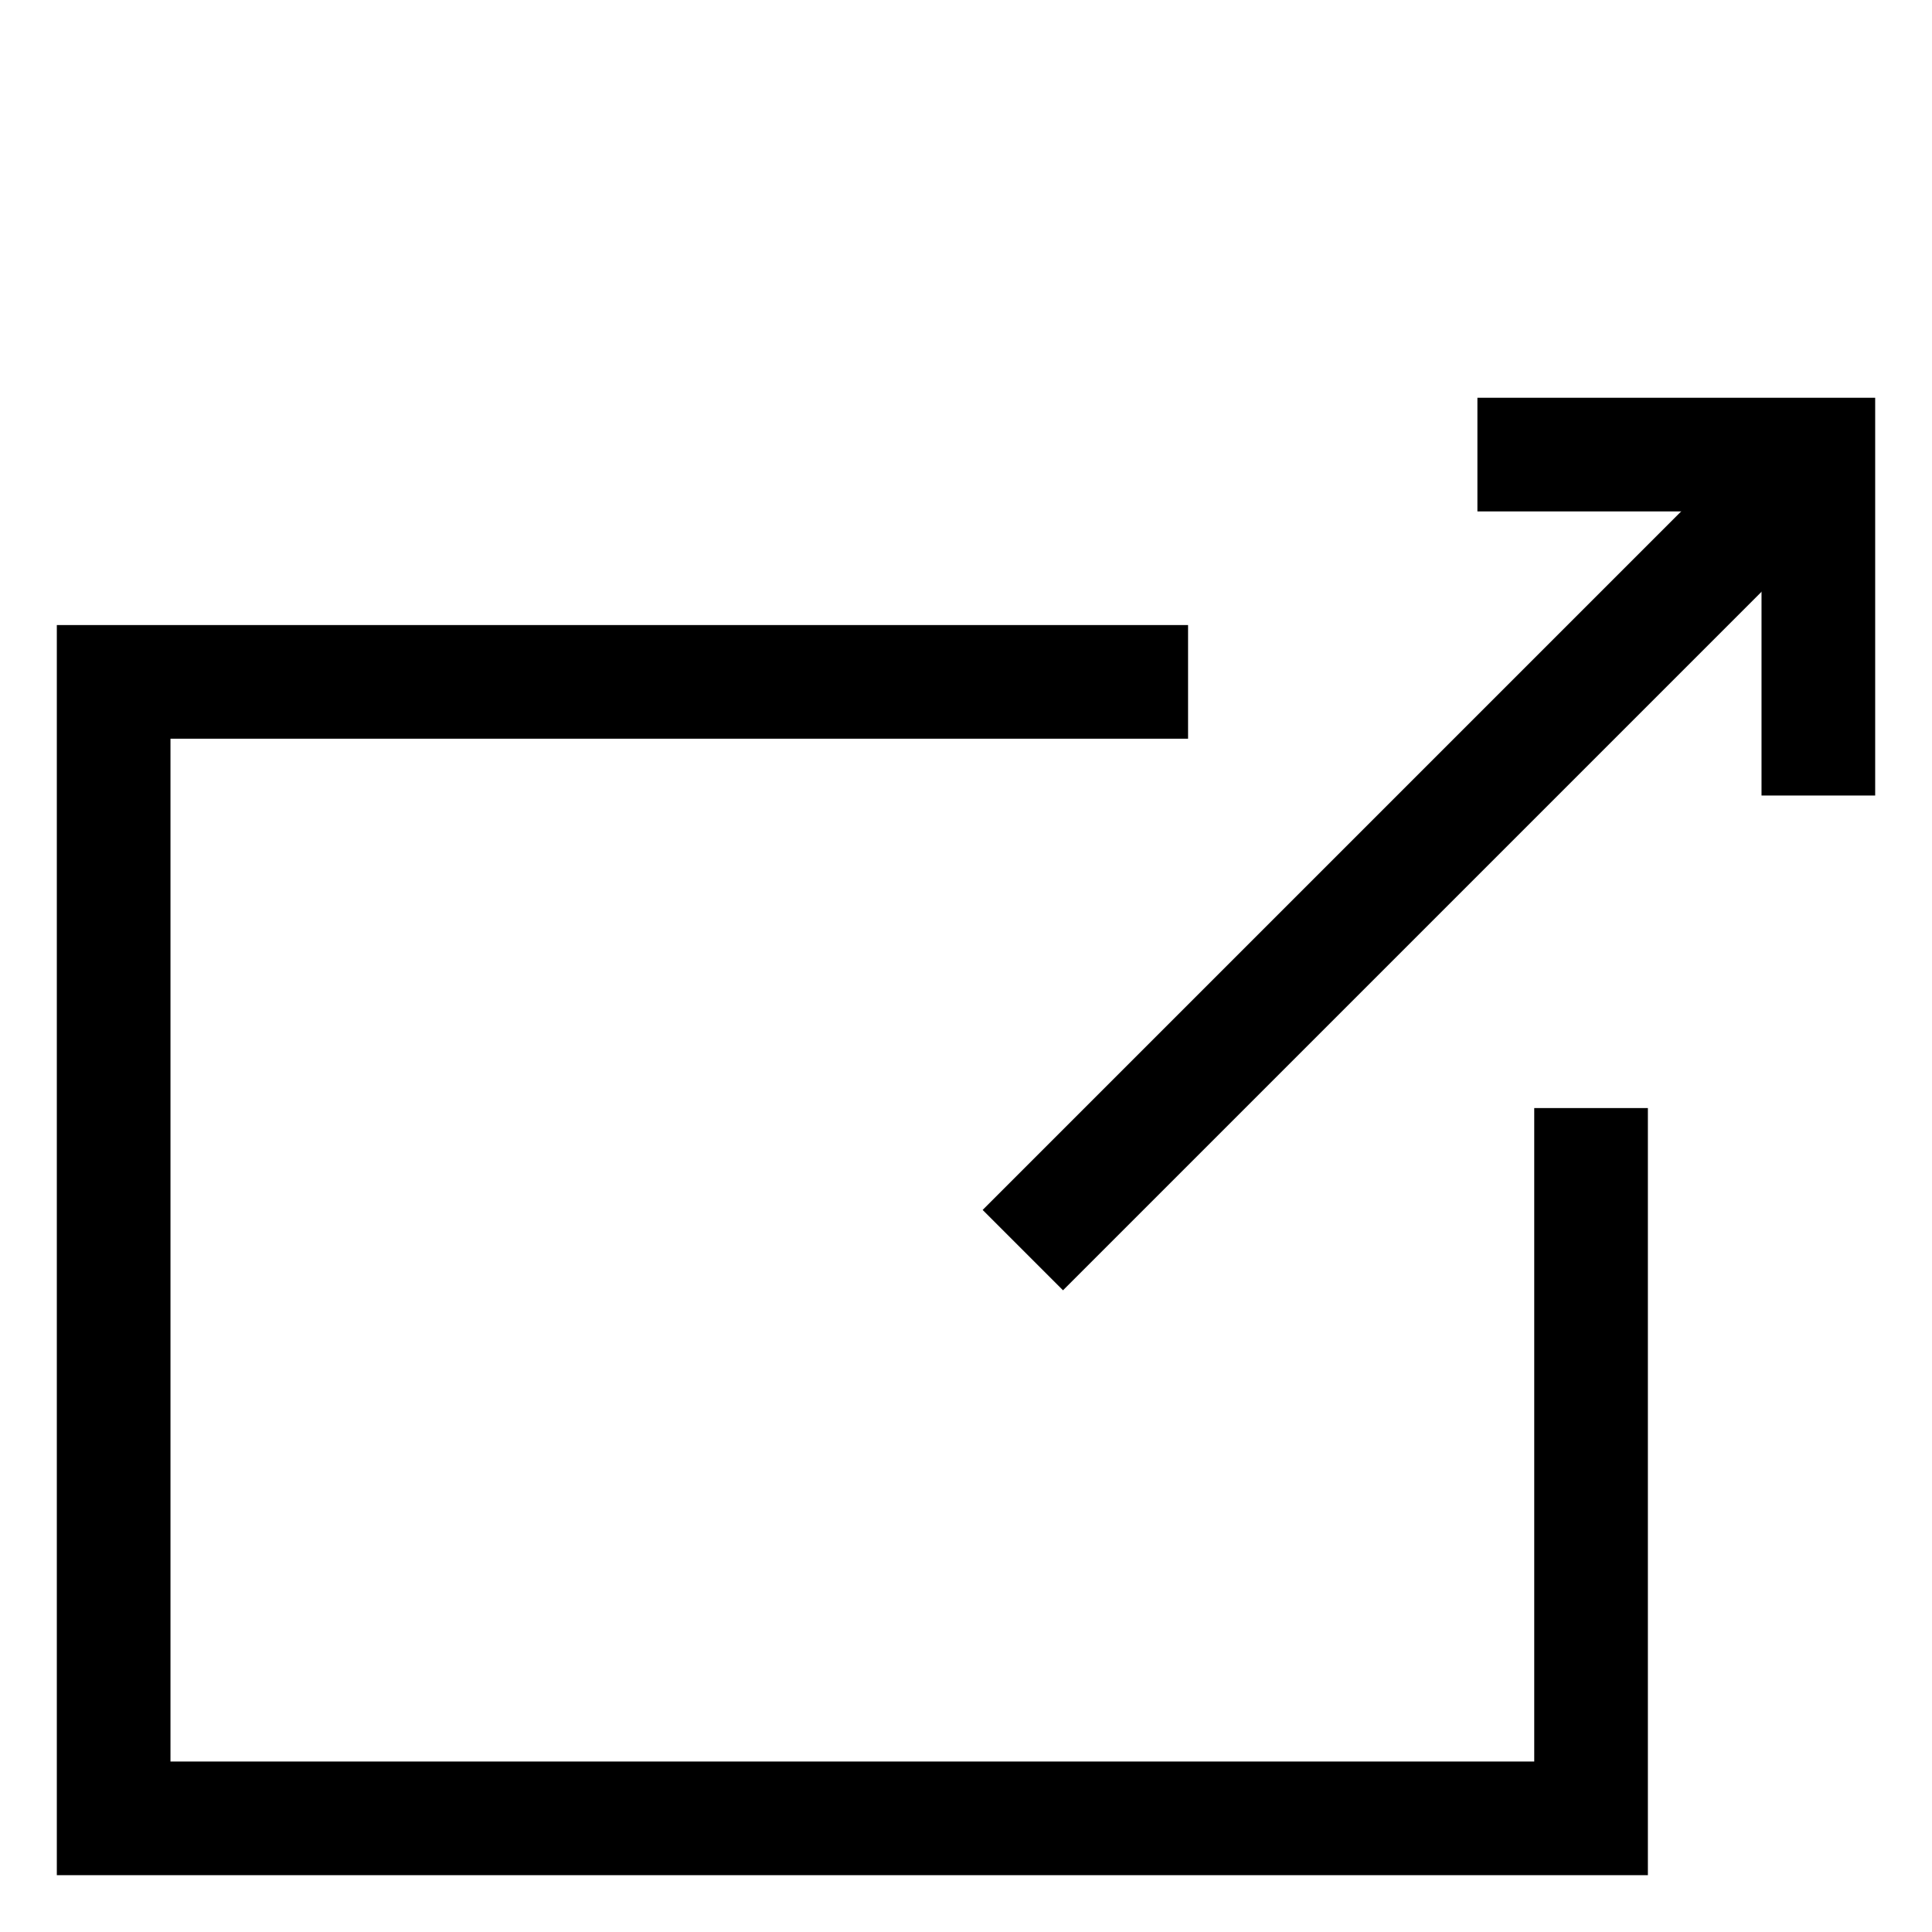
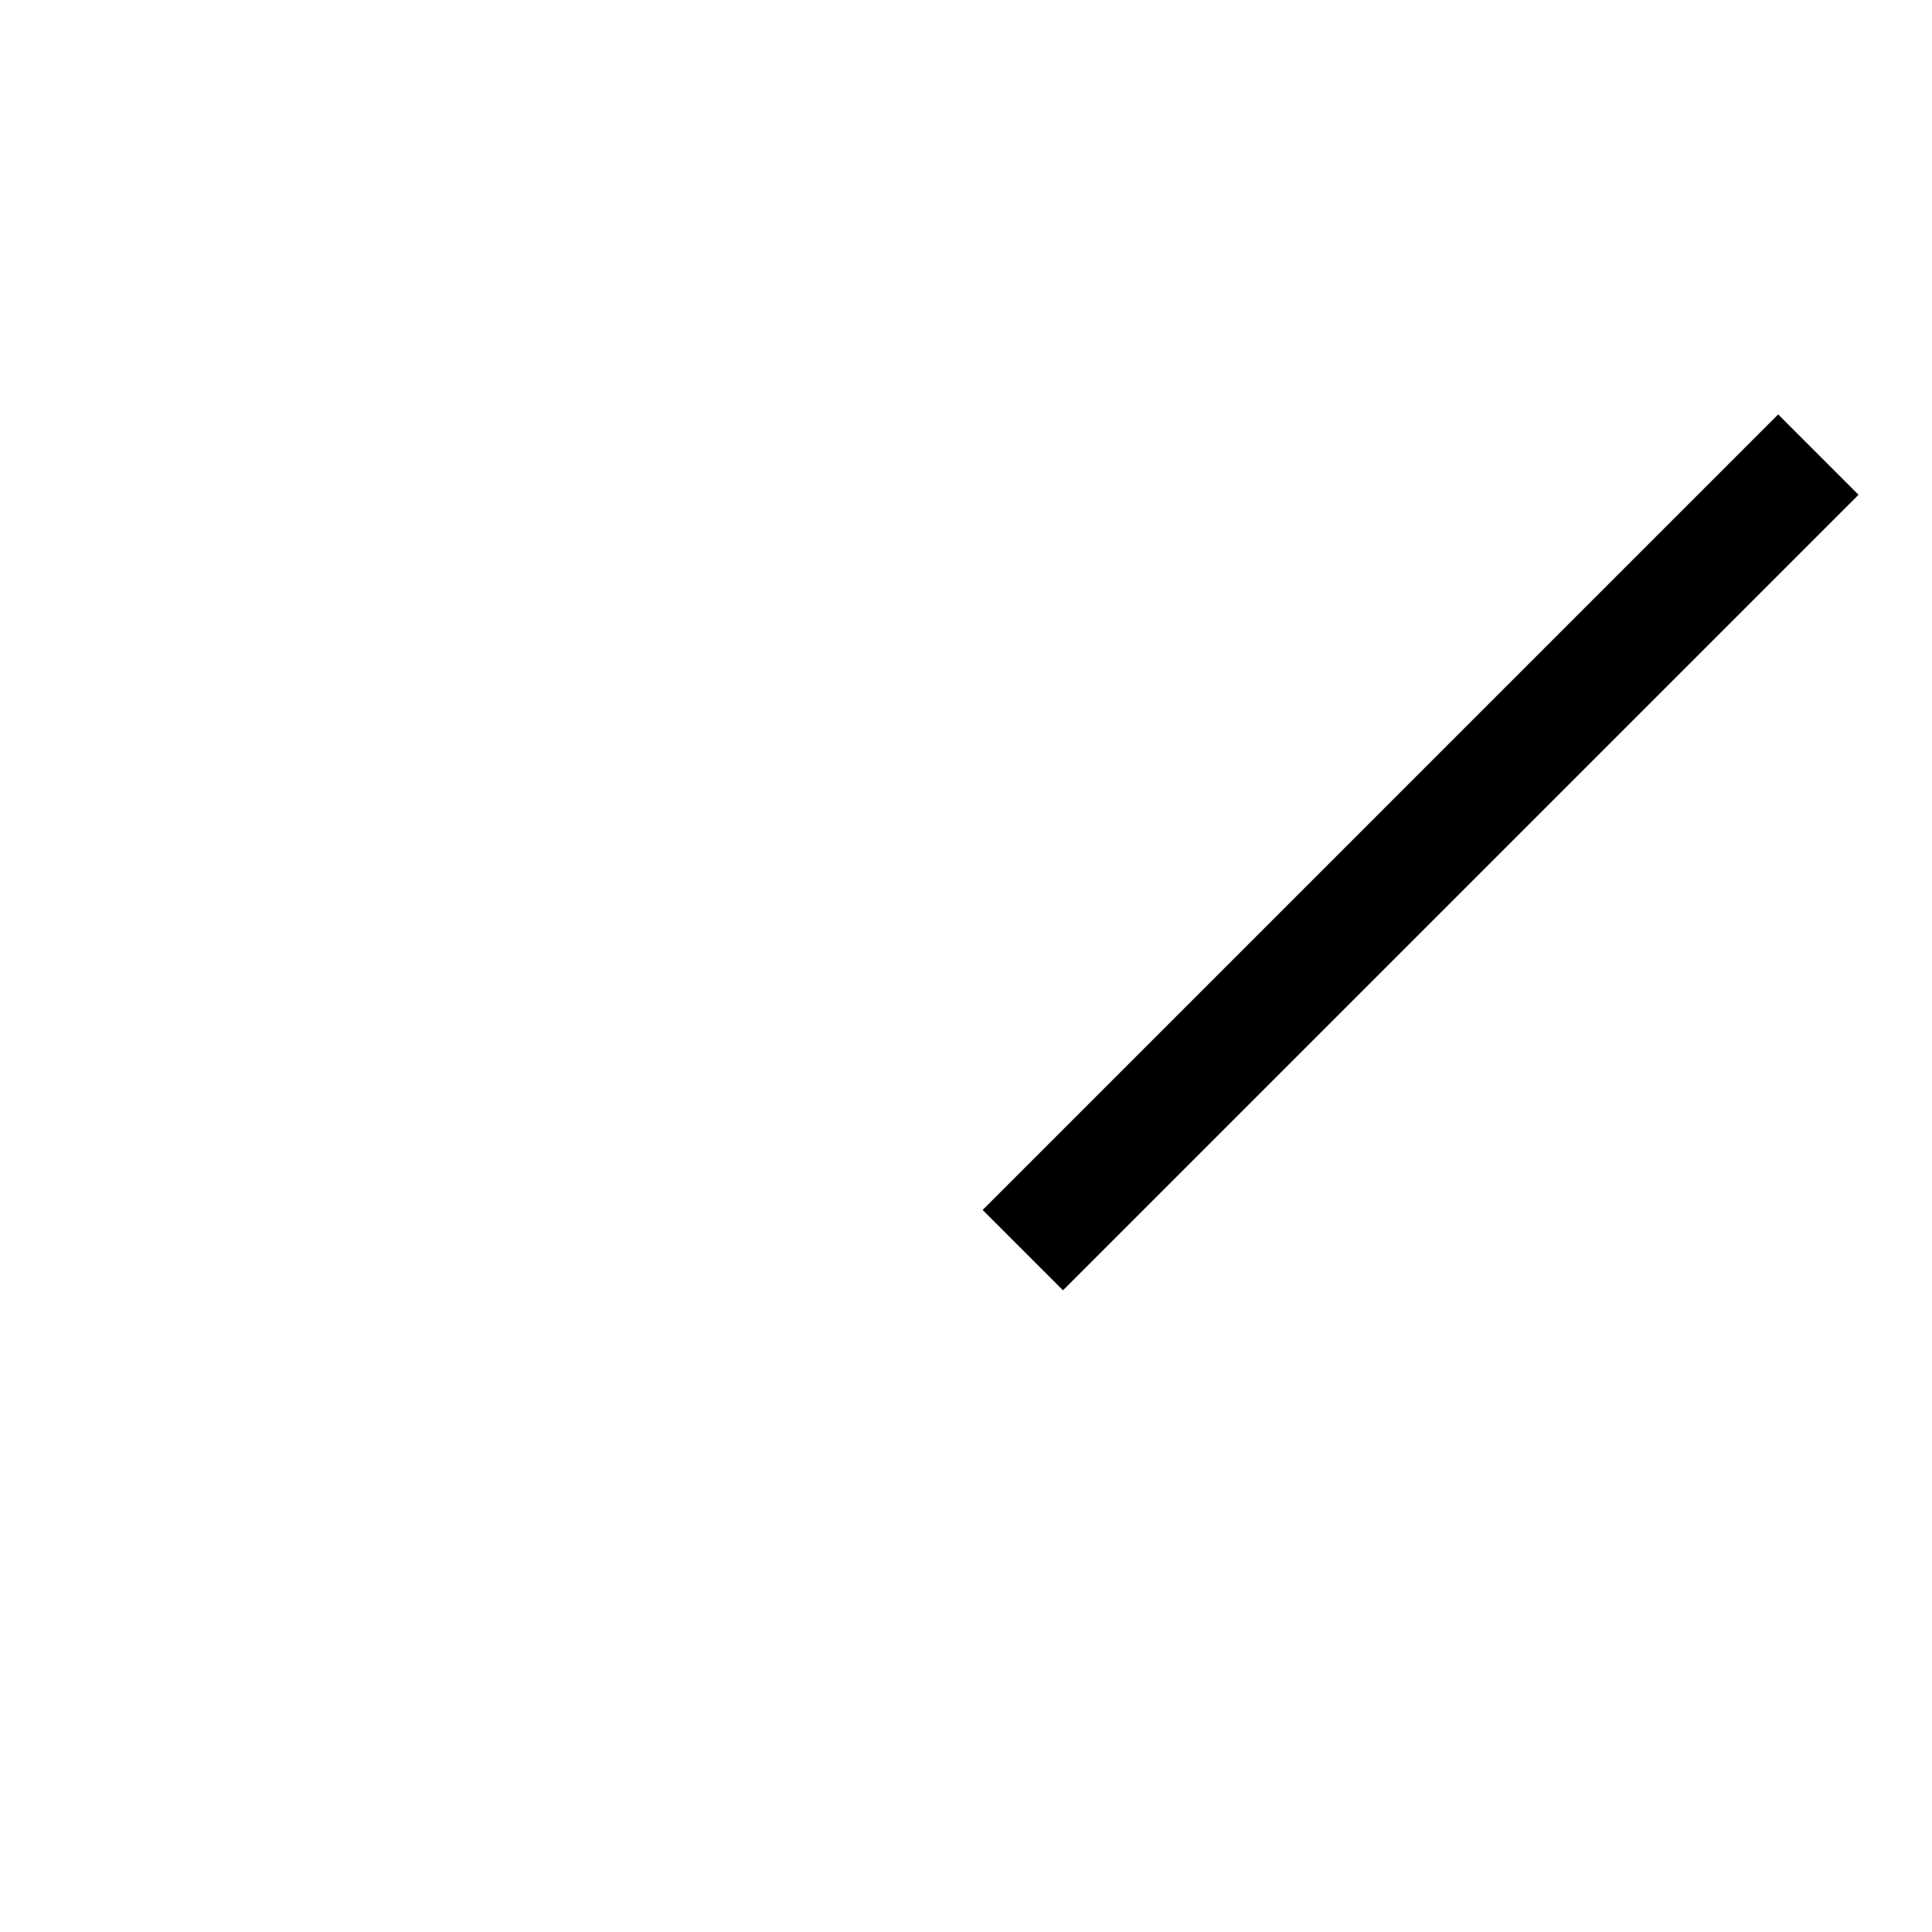
<svg xmlns="http://www.w3.org/2000/svg" width="17" height="17" viewBox="0 0 17 17" fill="none">
-   <path d="M10.454 6H1V16H14V9.75" stroke="black" />
-   <path d="M16 7L16 4L13 4" stroke="black" />
  <path d="M16 4L9 11" stroke="black" />
</svg>